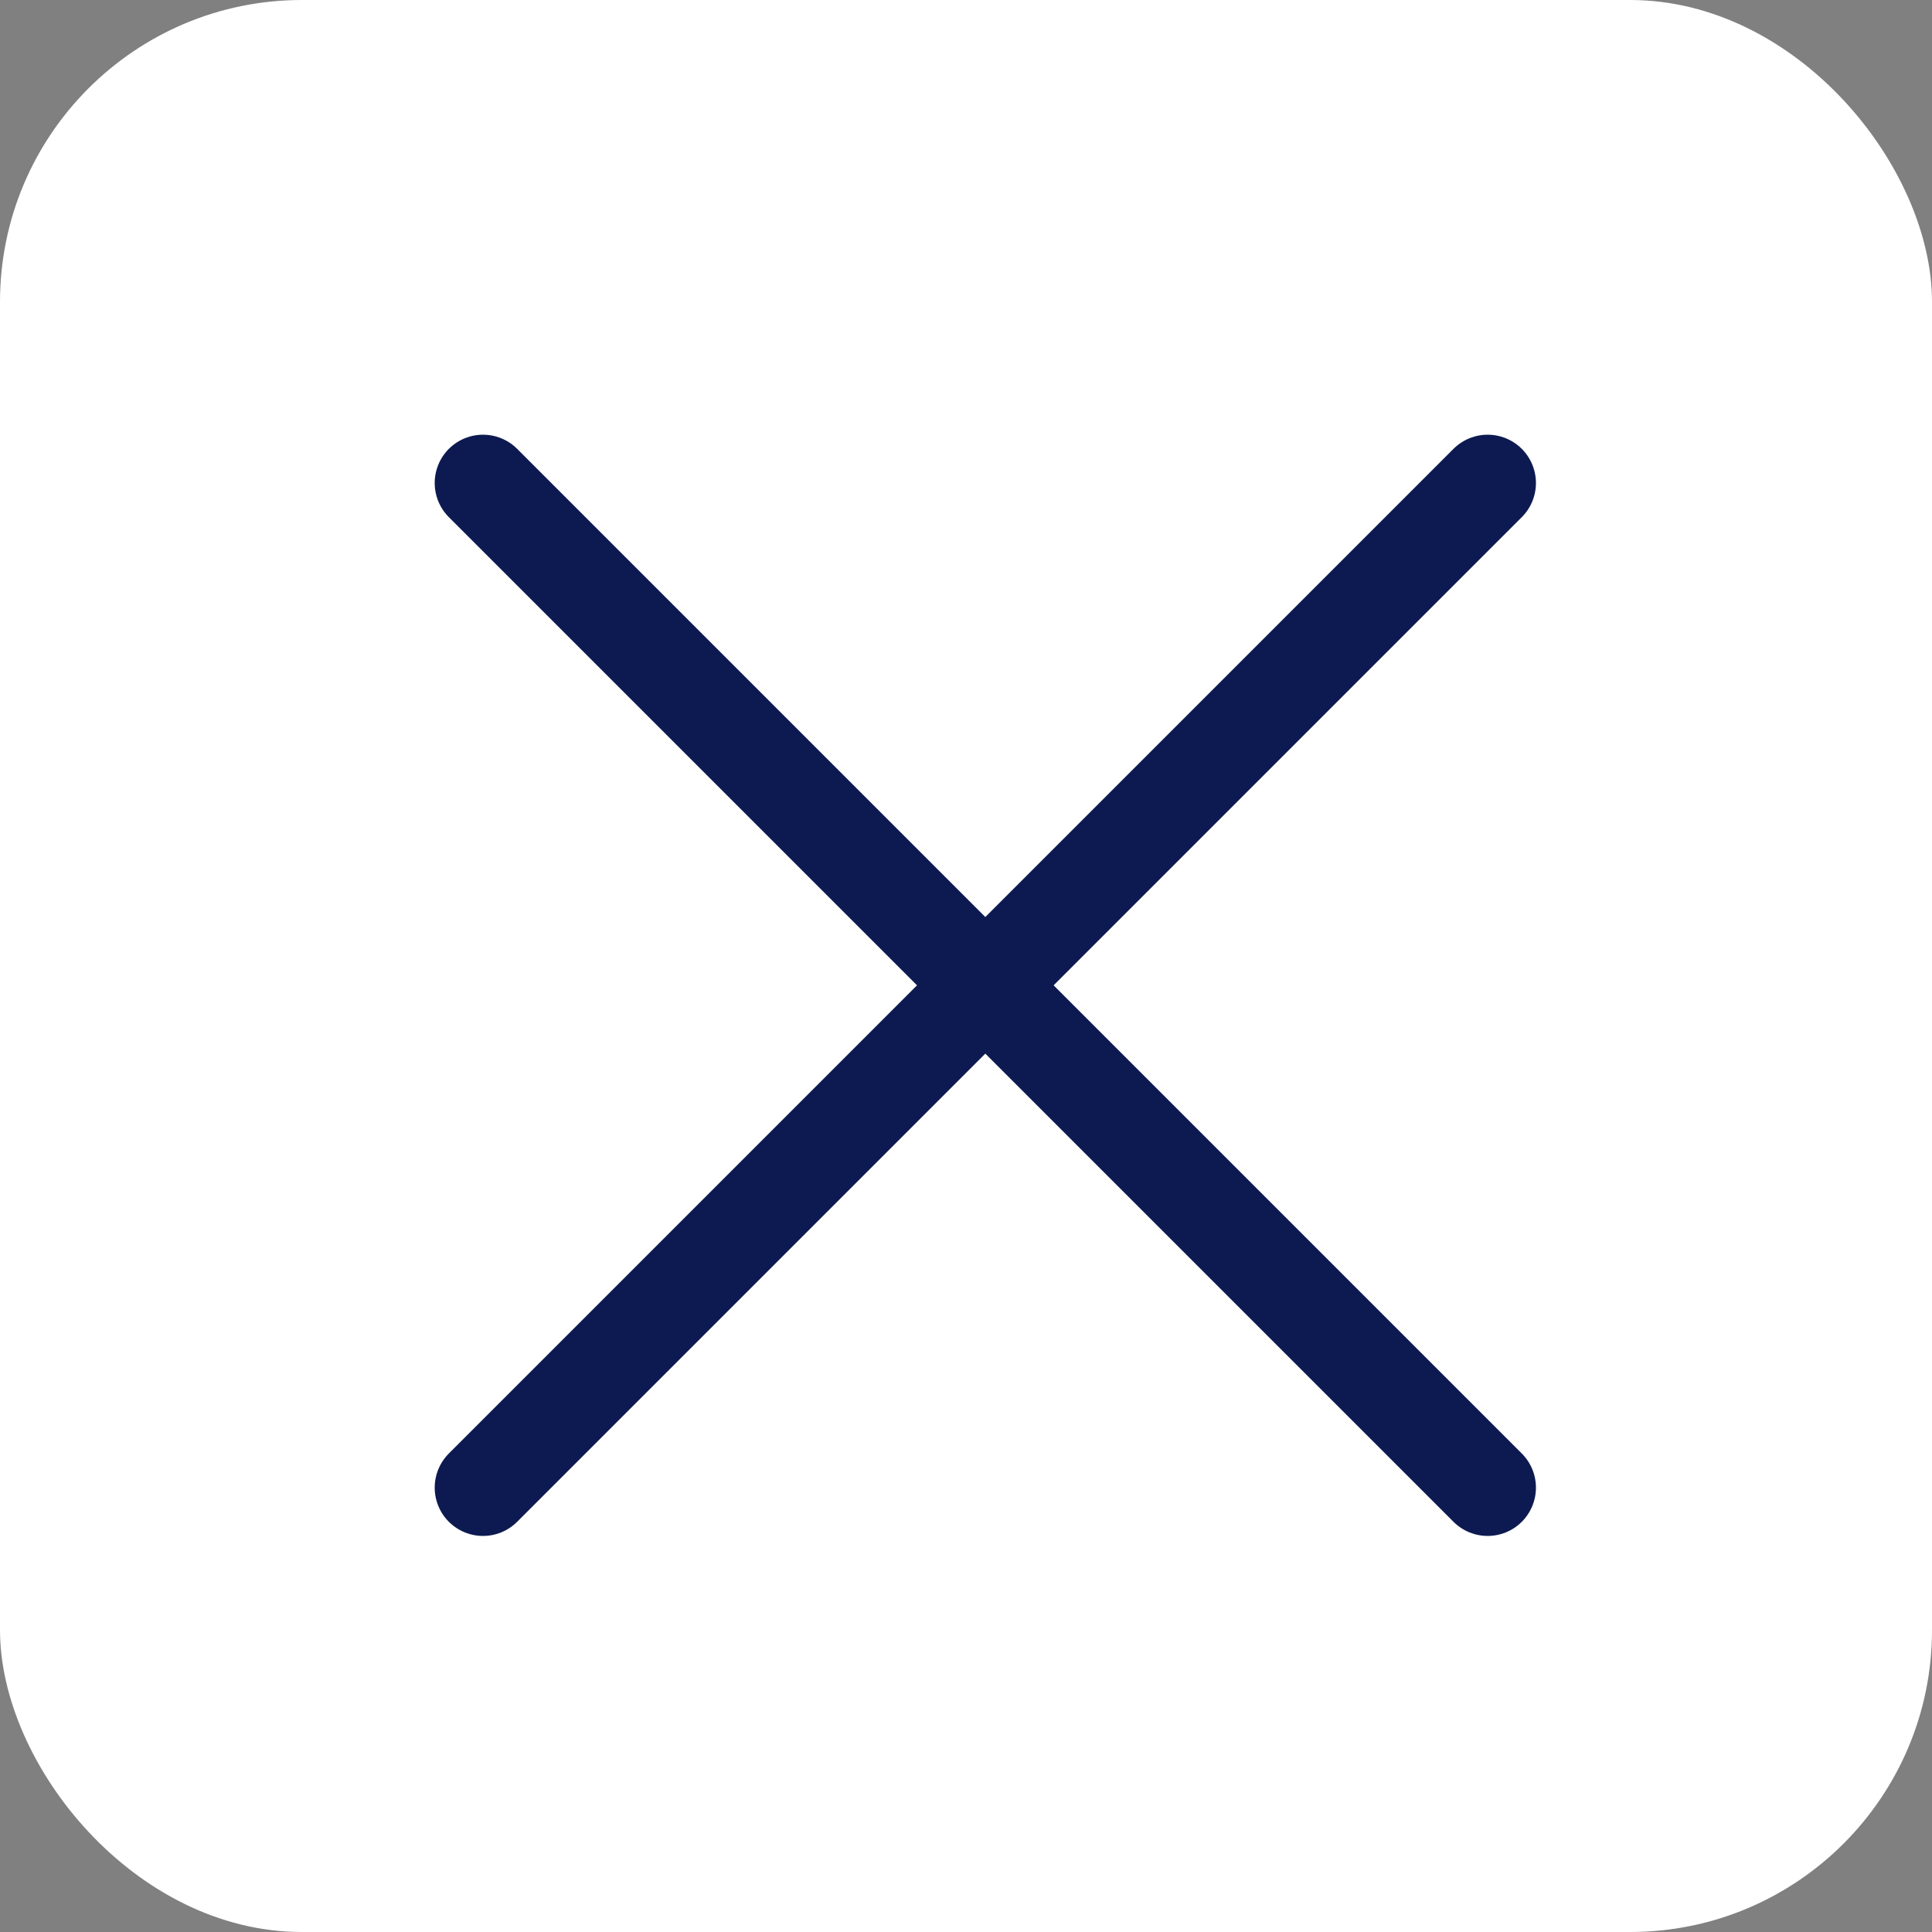
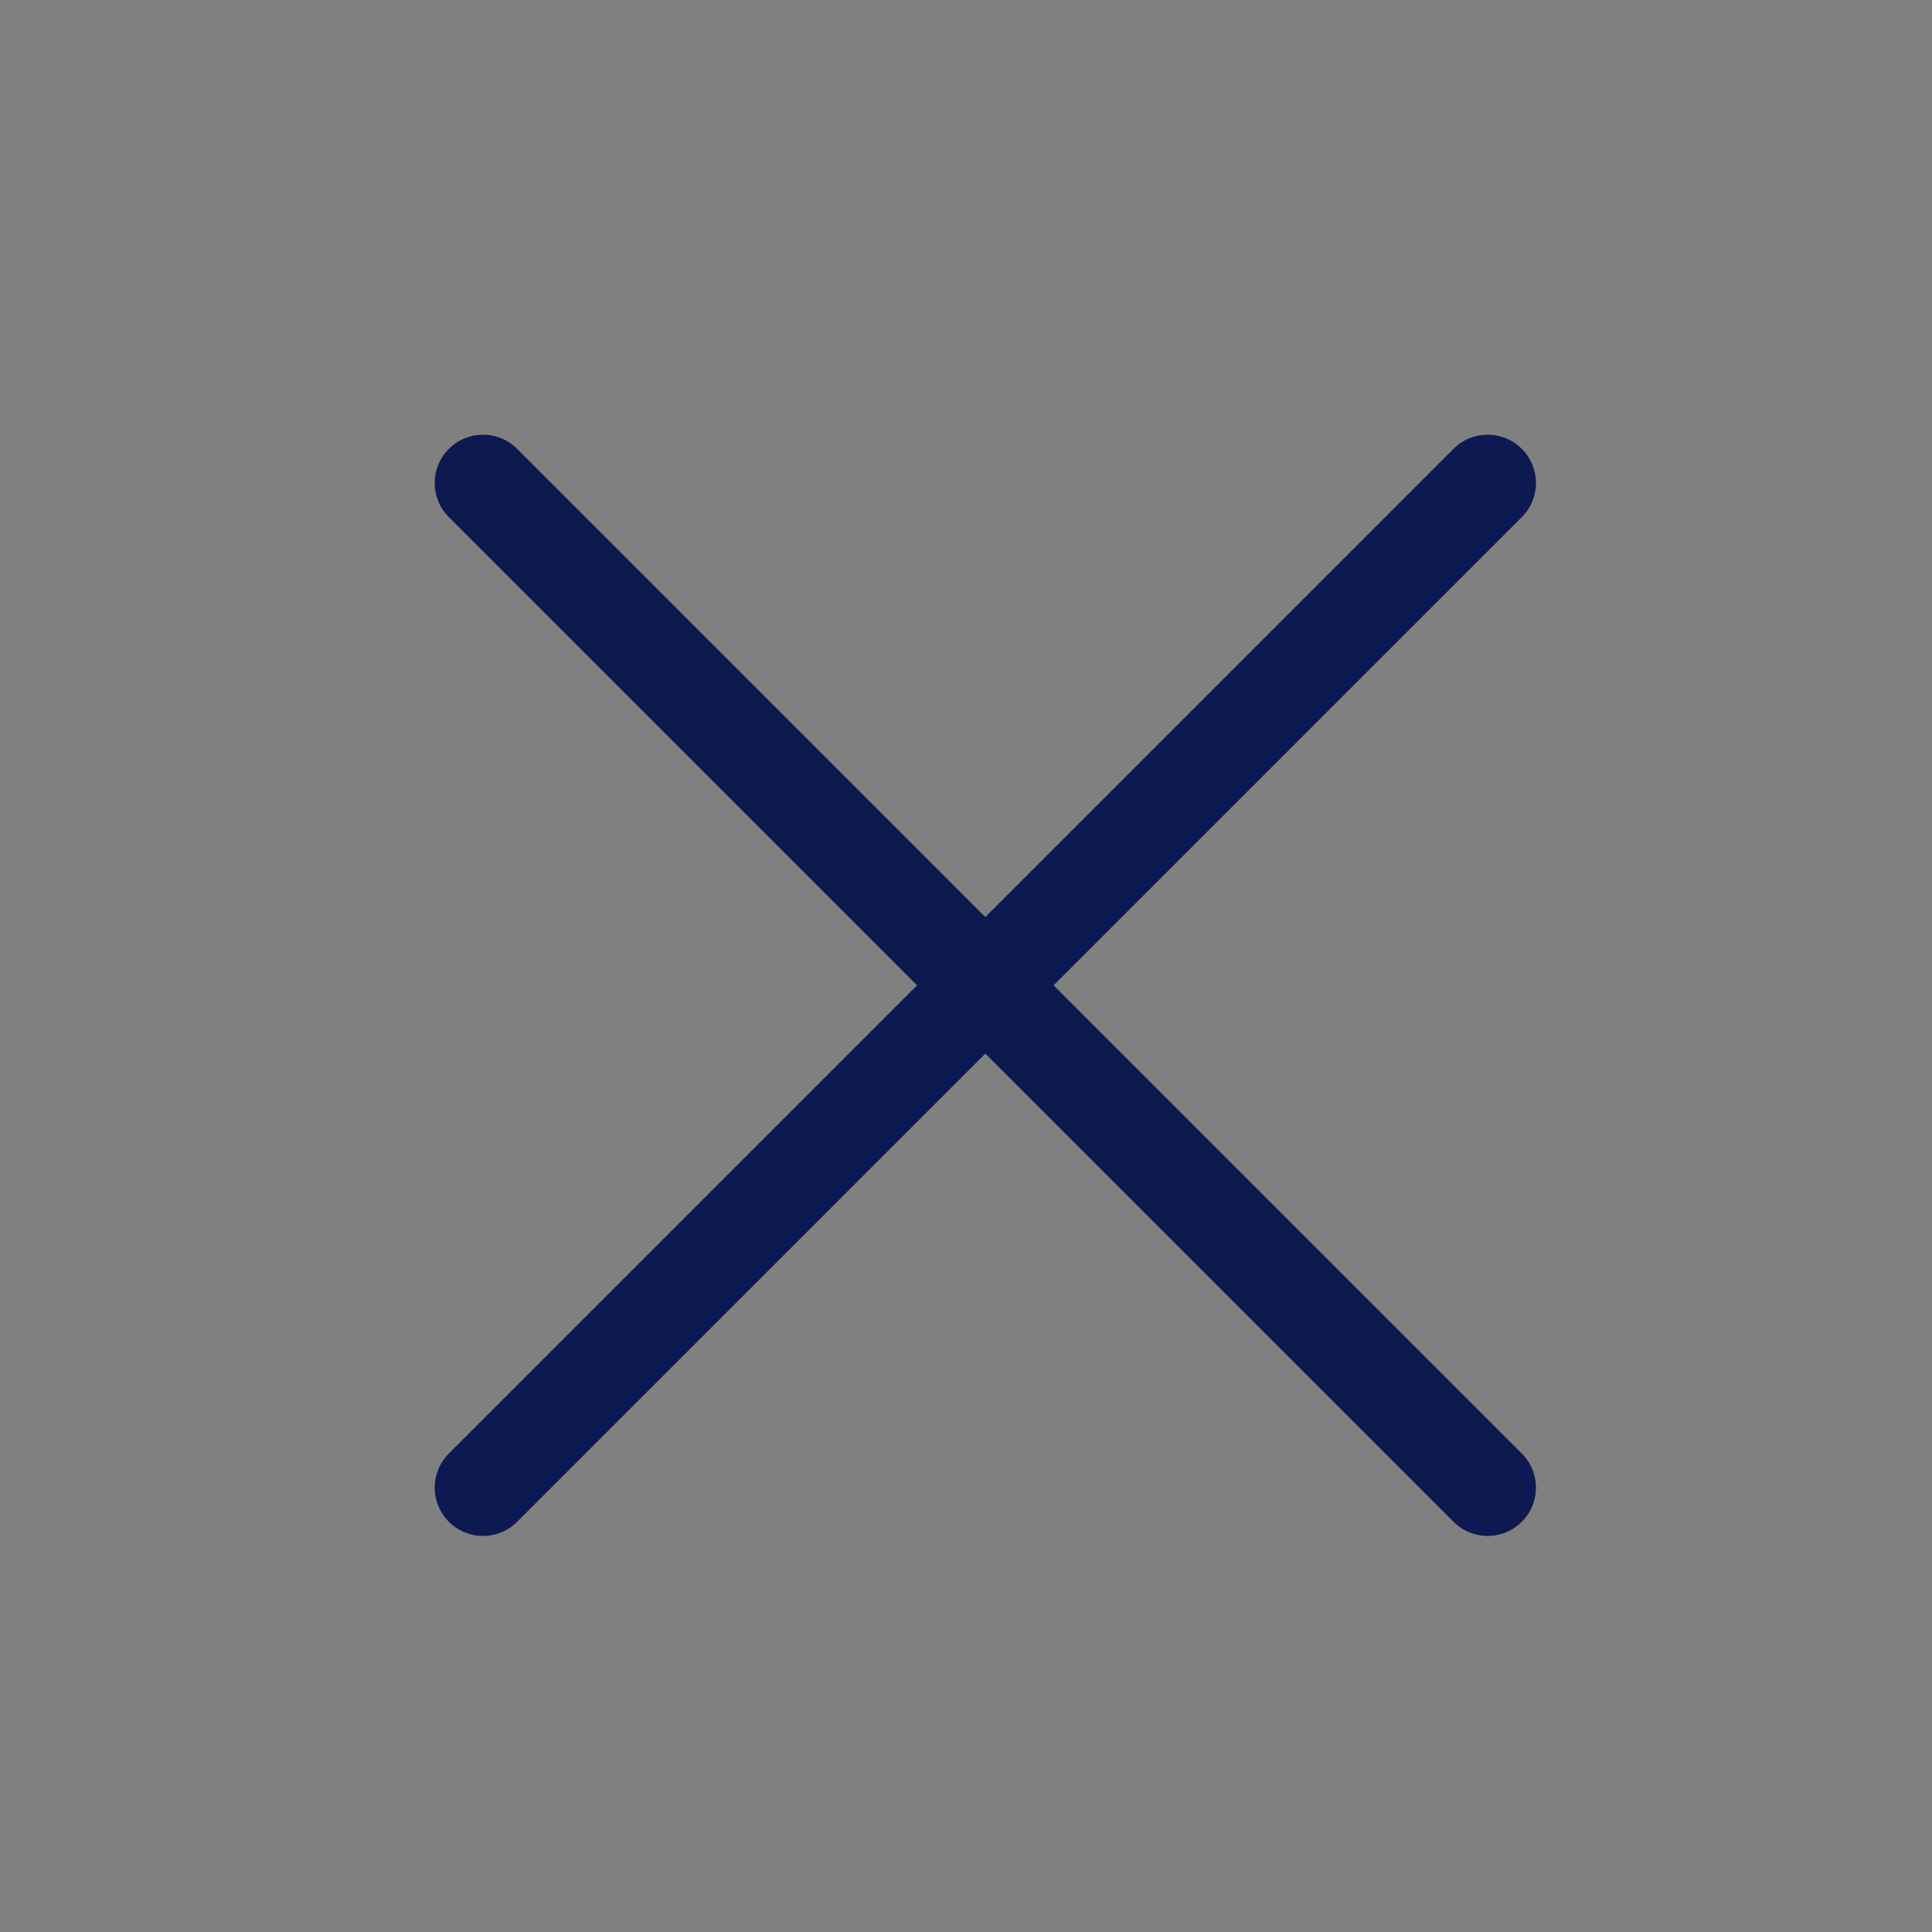
<svg xmlns="http://www.w3.org/2000/svg" width="40" height="40" viewBox="0 0 40 40" fill="none">
  <rect x="0" y="0" width="40" height="40" fill="#808080" stroke="none" />
  <g id="Group 26086726">
-     <rect id="Rectangle 123995" width="40" height="40" rx="6.25" fill="white" />
    <g id="Group 26086731">
      <path id="Vector" d="M10 10L30.8 30.8" stroke="#0D1A51" stroke-width="2" stroke-miterlimit="10" stroke-linecap="round" />
      <path id="Vector_2" d="M30.8 10L10 30.8" stroke="#0D1A51" stroke-width="2" stroke-miterlimit="10" stroke-linecap="round" />
    </g>
  </g>
</svg>